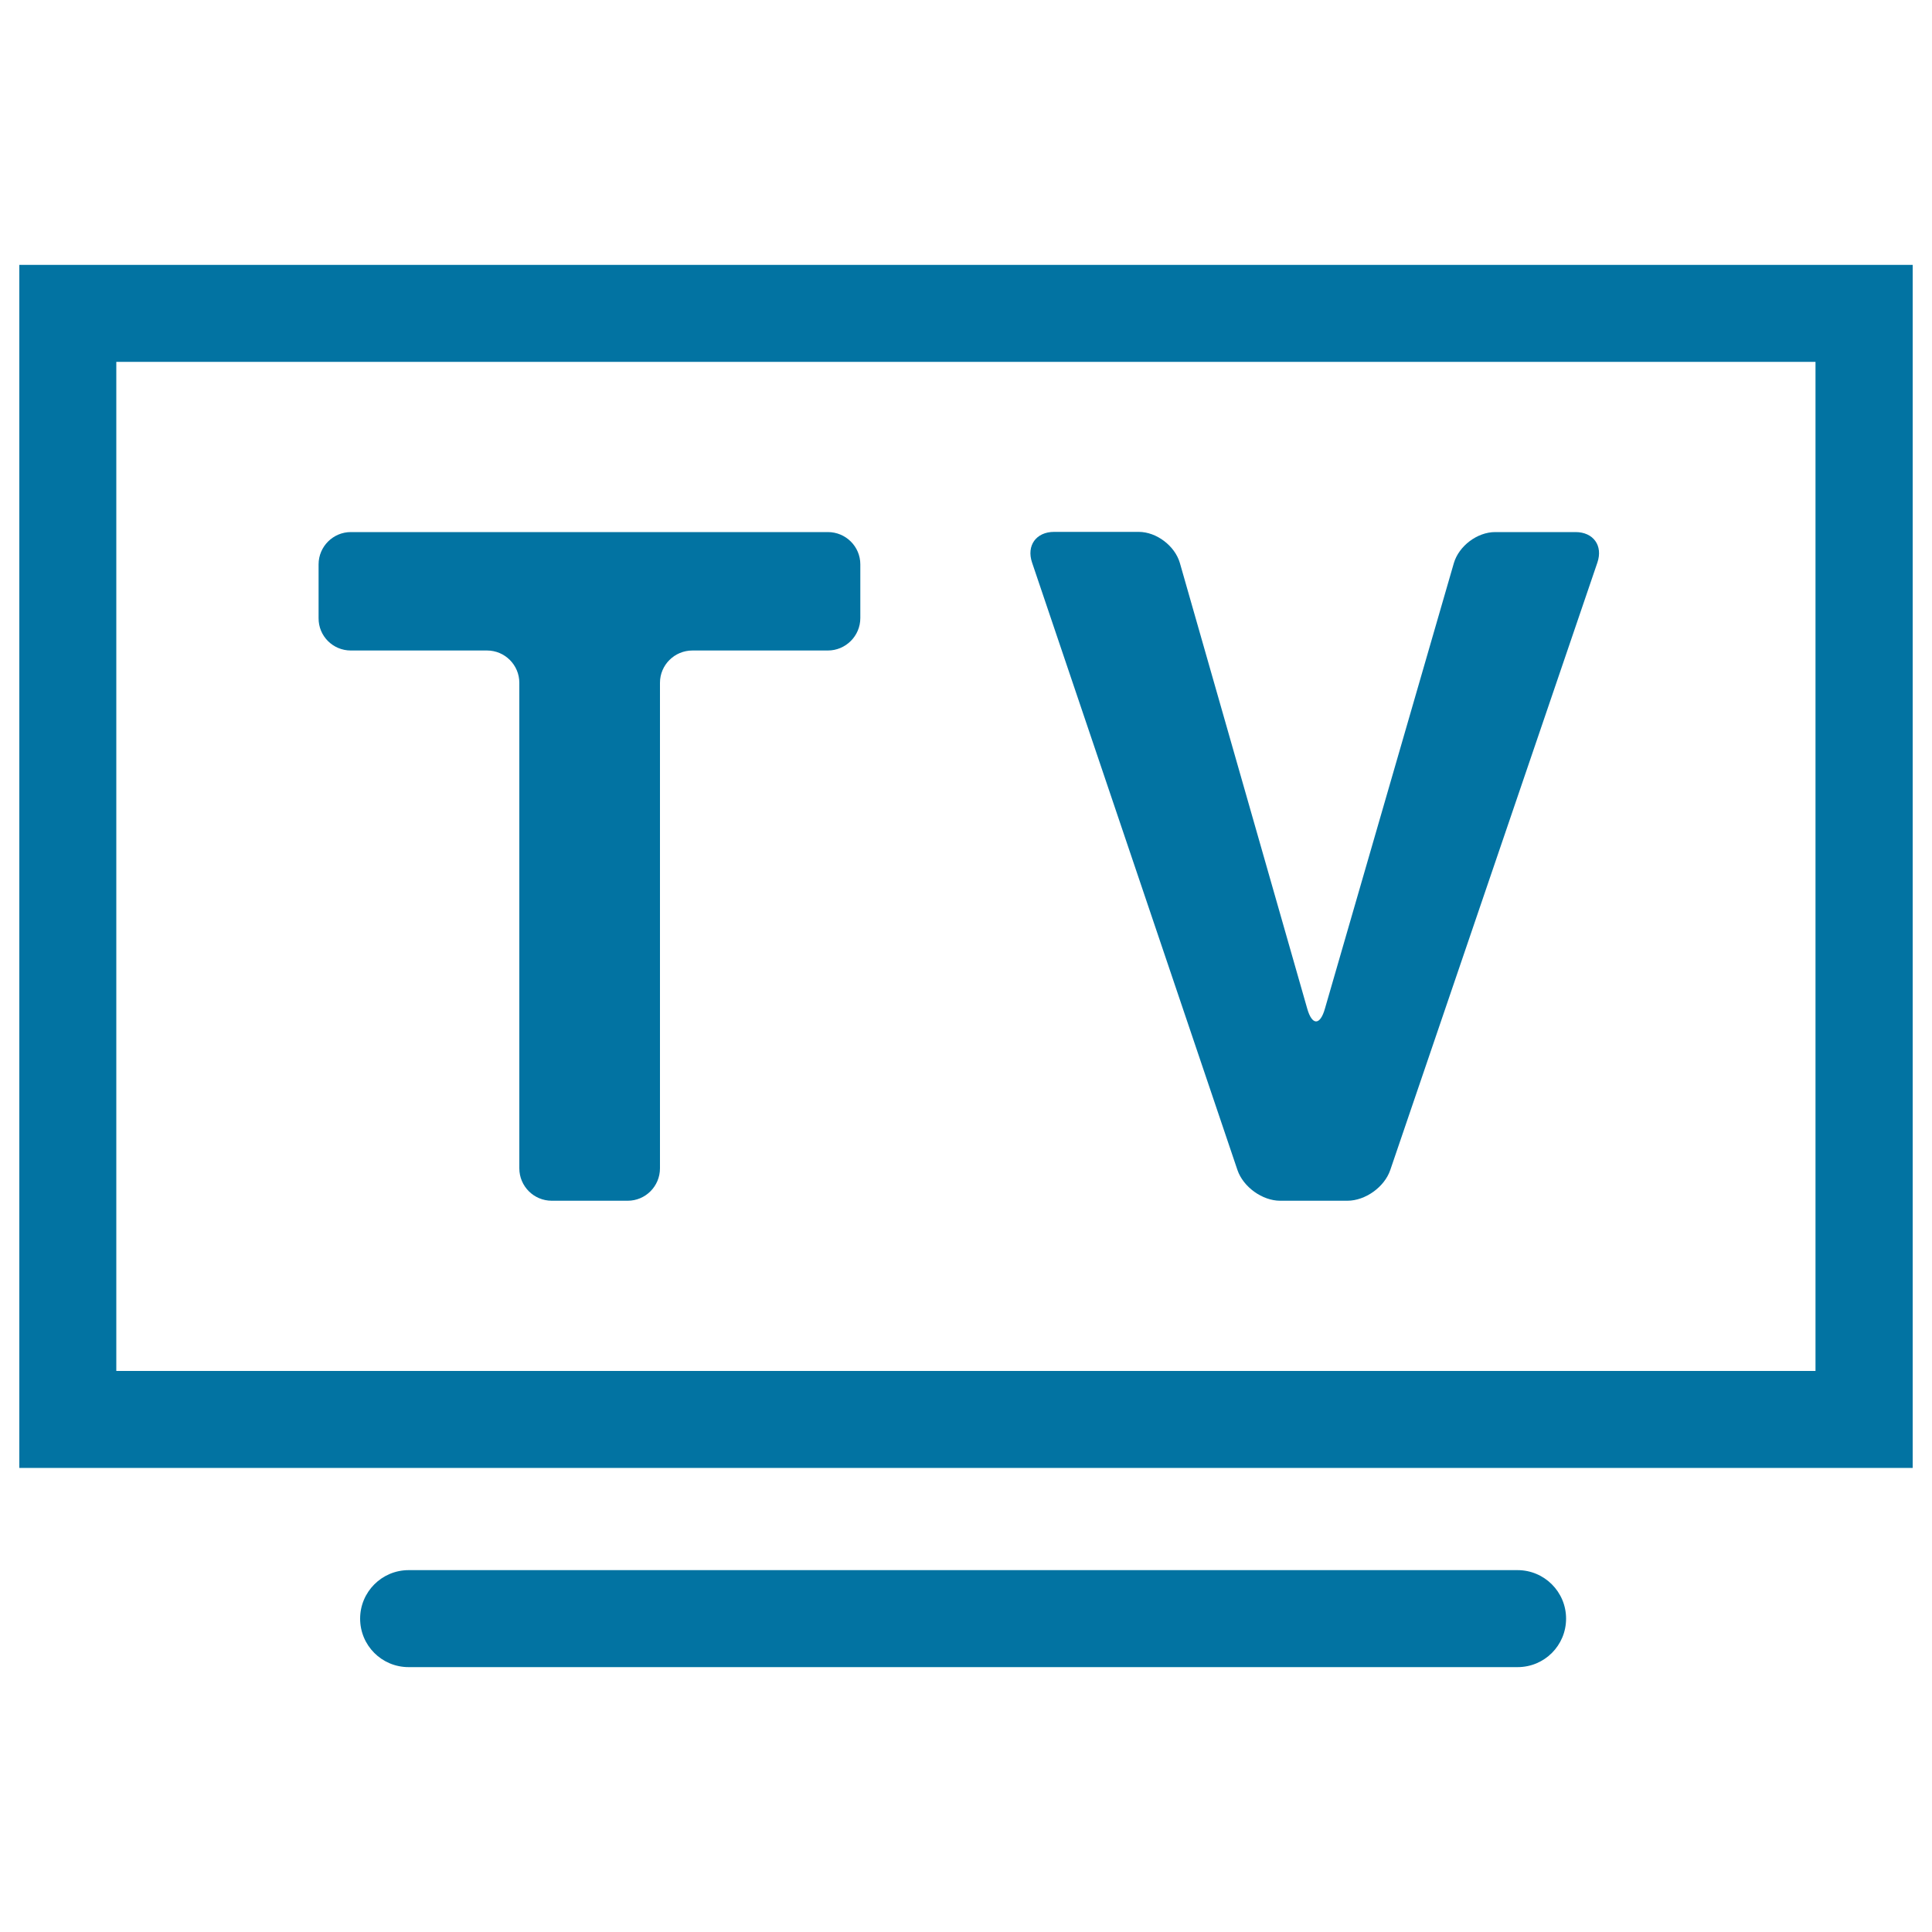
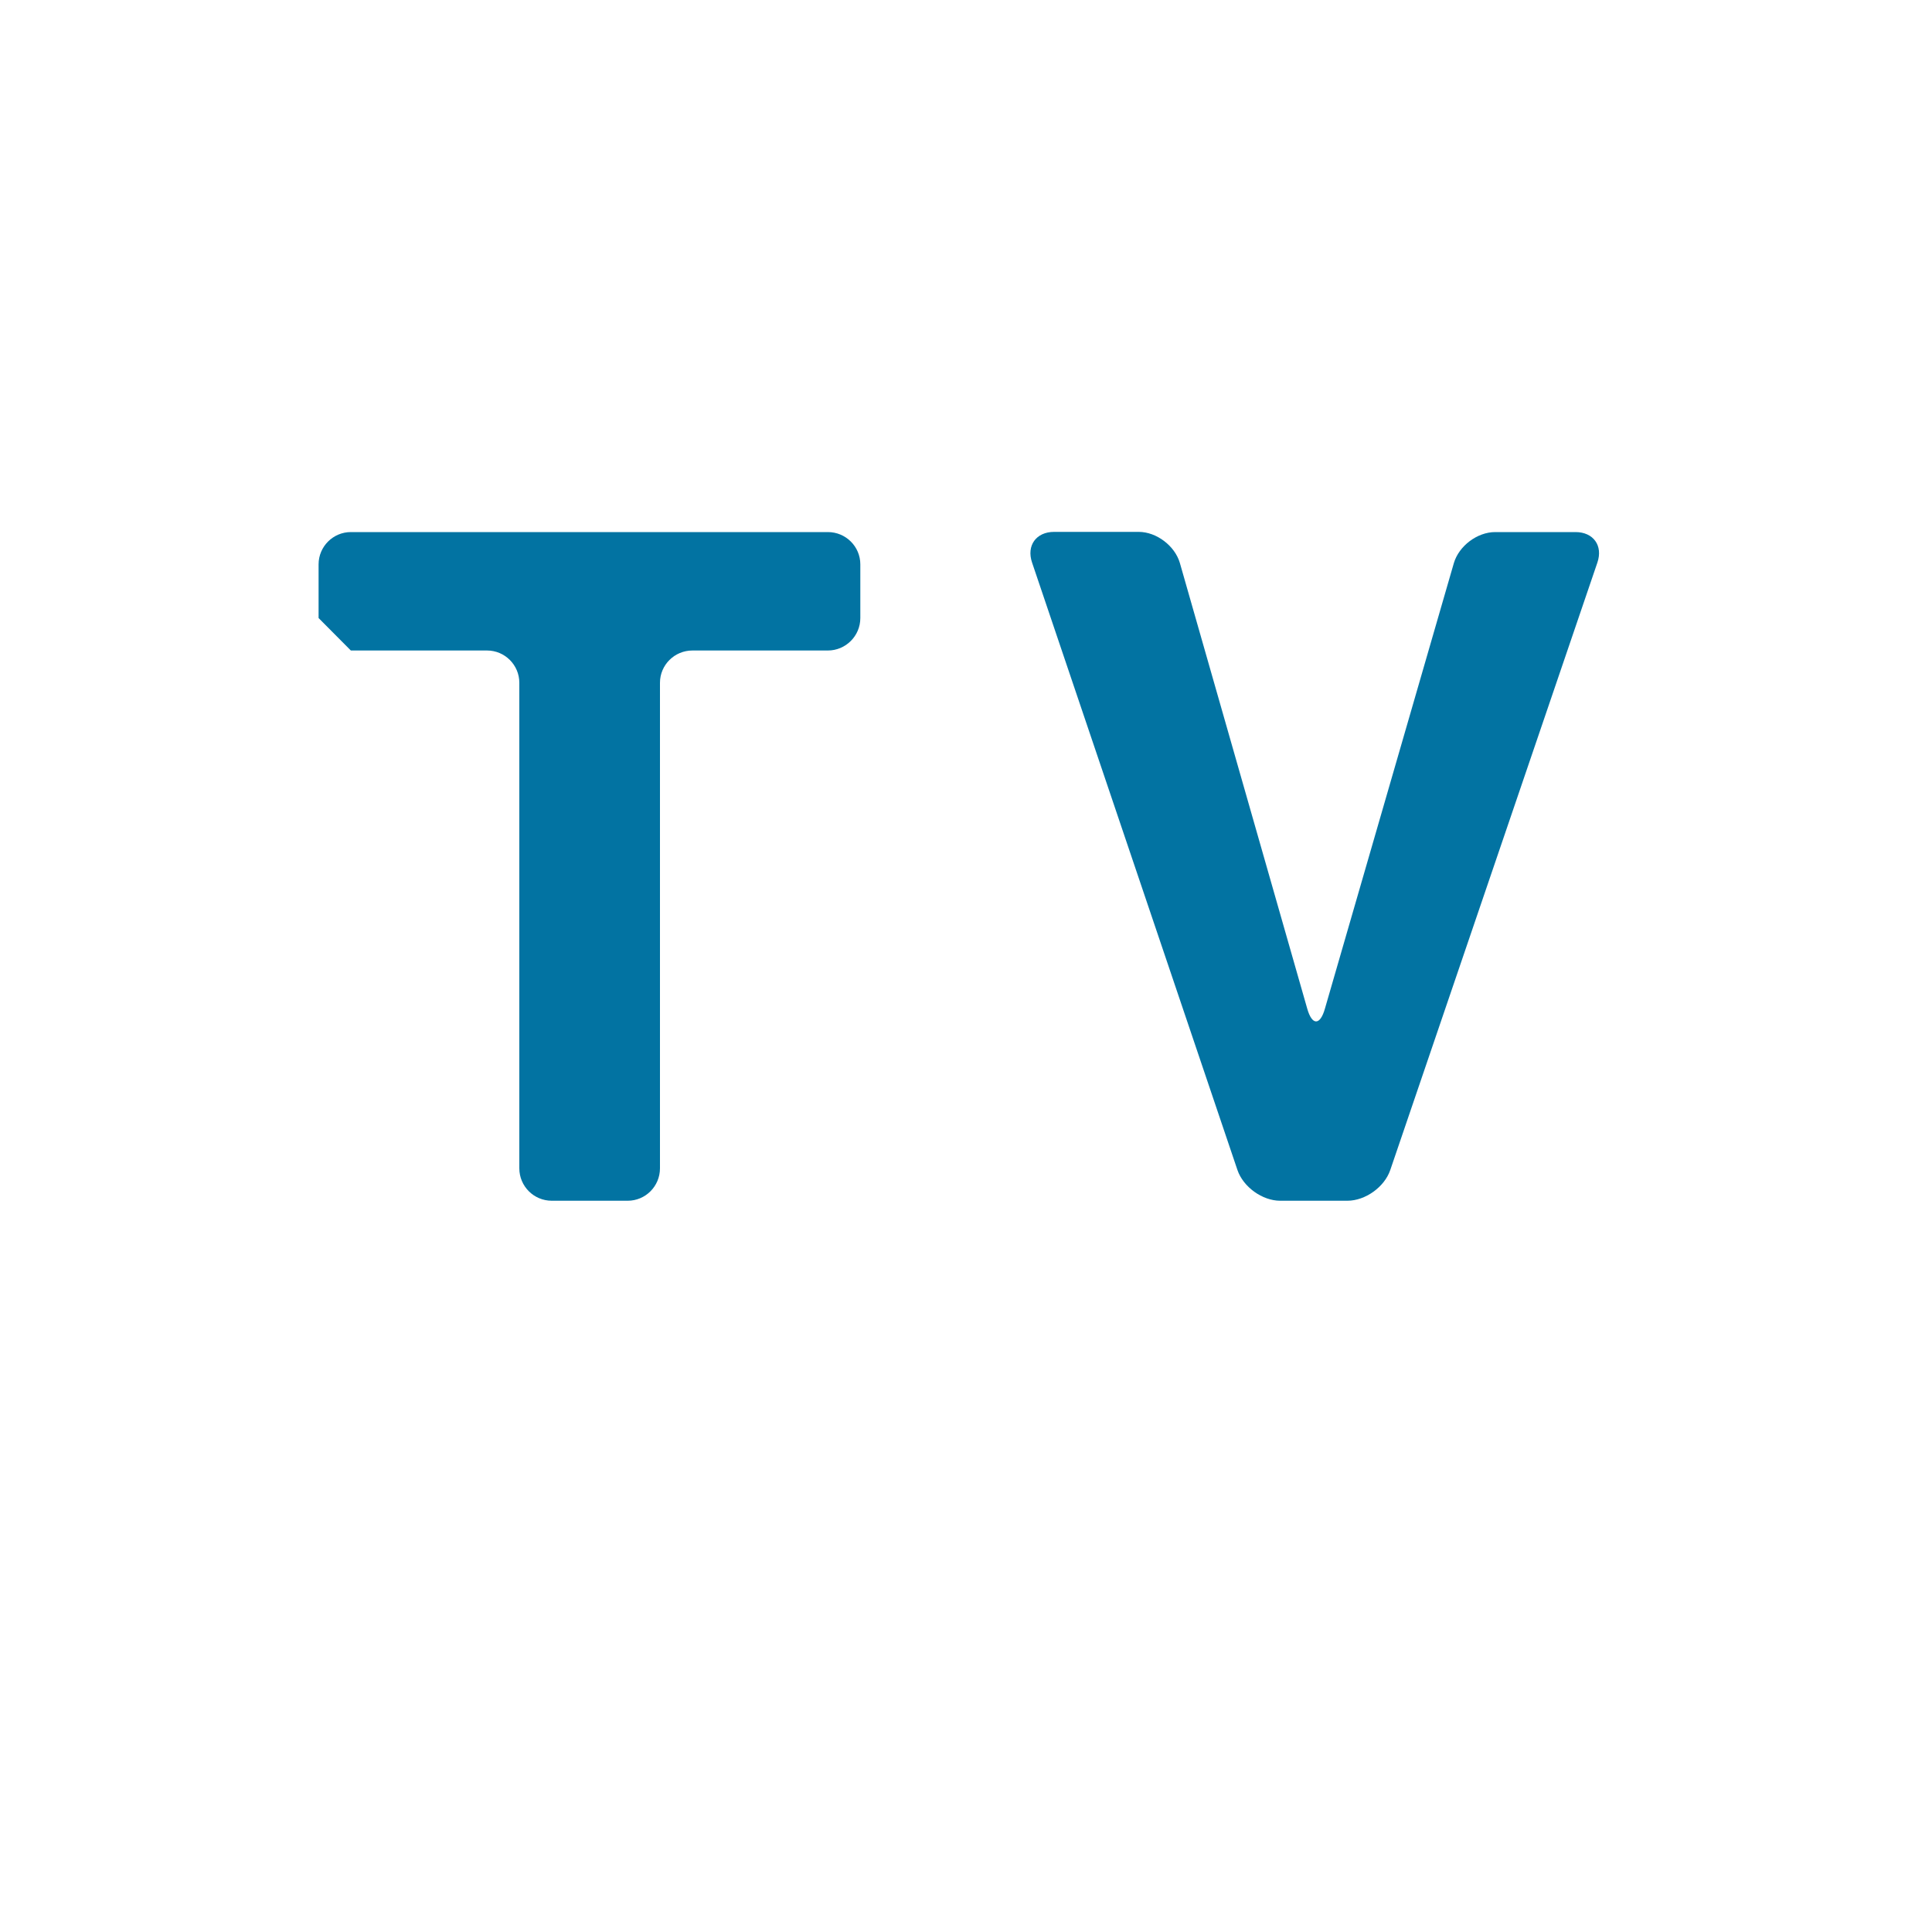
<svg xmlns="http://www.w3.org/2000/svg" viewBox="0 0 1000 1000" style="fill:#0273a2">
  <title>TV Monitor SVG icon</title>
  <g>
    <g>
-       <path d="M990,137.1H10v622.7h980V137.1z M939.8,709.6H60.2V187.3h879.5V709.6z" />
-       <path d="M810.6,837.8c0-13.9-11.3-25.1-25.1-25.1h-574c-13.9,0-25.1,11.3-25.1,25.1c0,13.9,11.2,25.1,25.1,25.1h574C799.4,862.9,810.6,851.7,810.6,837.8z" />
-       <path d="M181.6,336.7h70.5c9.2,0,16.7,7.5,16.7,16.7v251.3c0,9.3,7.5,16.8,16.8,16.8h39.3c9.2,0,16.7-7.5,16.7-16.8V353.4c0-9.2,7.5-16.7,16.8-16.7h70.1c9.2,0,16.8-7.5,16.8-16.8v-27.8c0-9.2-7.5-16.7-16.8-16.7H181.6c-9.2,0-16.7,7.5-16.7,16.7v27.8C164.8,329.2,172.3,336.7,181.6,336.7z" />
+       <path d="M181.6,336.7h70.5c9.2,0,16.7,7.5,16.7,16.7v251.3c0,9.3,7.5,16.8,16.8,16.8h39.3c9.2,0,16.7-7.5,16.7-16.8V353.4c0-9.2,7.5-16.7,16.8-16.7h70.1c9.2,0,16.8-7.5,16.8-16.8v-27.8c0-9.2-7.5-16.7-16.8-16.7H181.6c-9.2,0-16.7,7.5-16.7,16.7v27.8z" />
      <path d="M640.5,605.6c3,8.8,12.9,15.9,22.1,15.9h34.8c9.3,0,19.2-7.1,22.2-15.9l107.2-314.4c3-8.8-2.1-15.8-11.3-15.8h-41.6c-9.3,0-18.8,7.2-21.4,16.1L685.8,522c-2.5,8.9-6.7,8.9-9.2,0l-65.9-230.6c-2.6-8.9-12.1-16.1-21.3-16.1h-43.8c-9.3,0-14.4,7.1-11.4,15.9L640.5,605.6z" />
    </g>
  </g>
</svg>